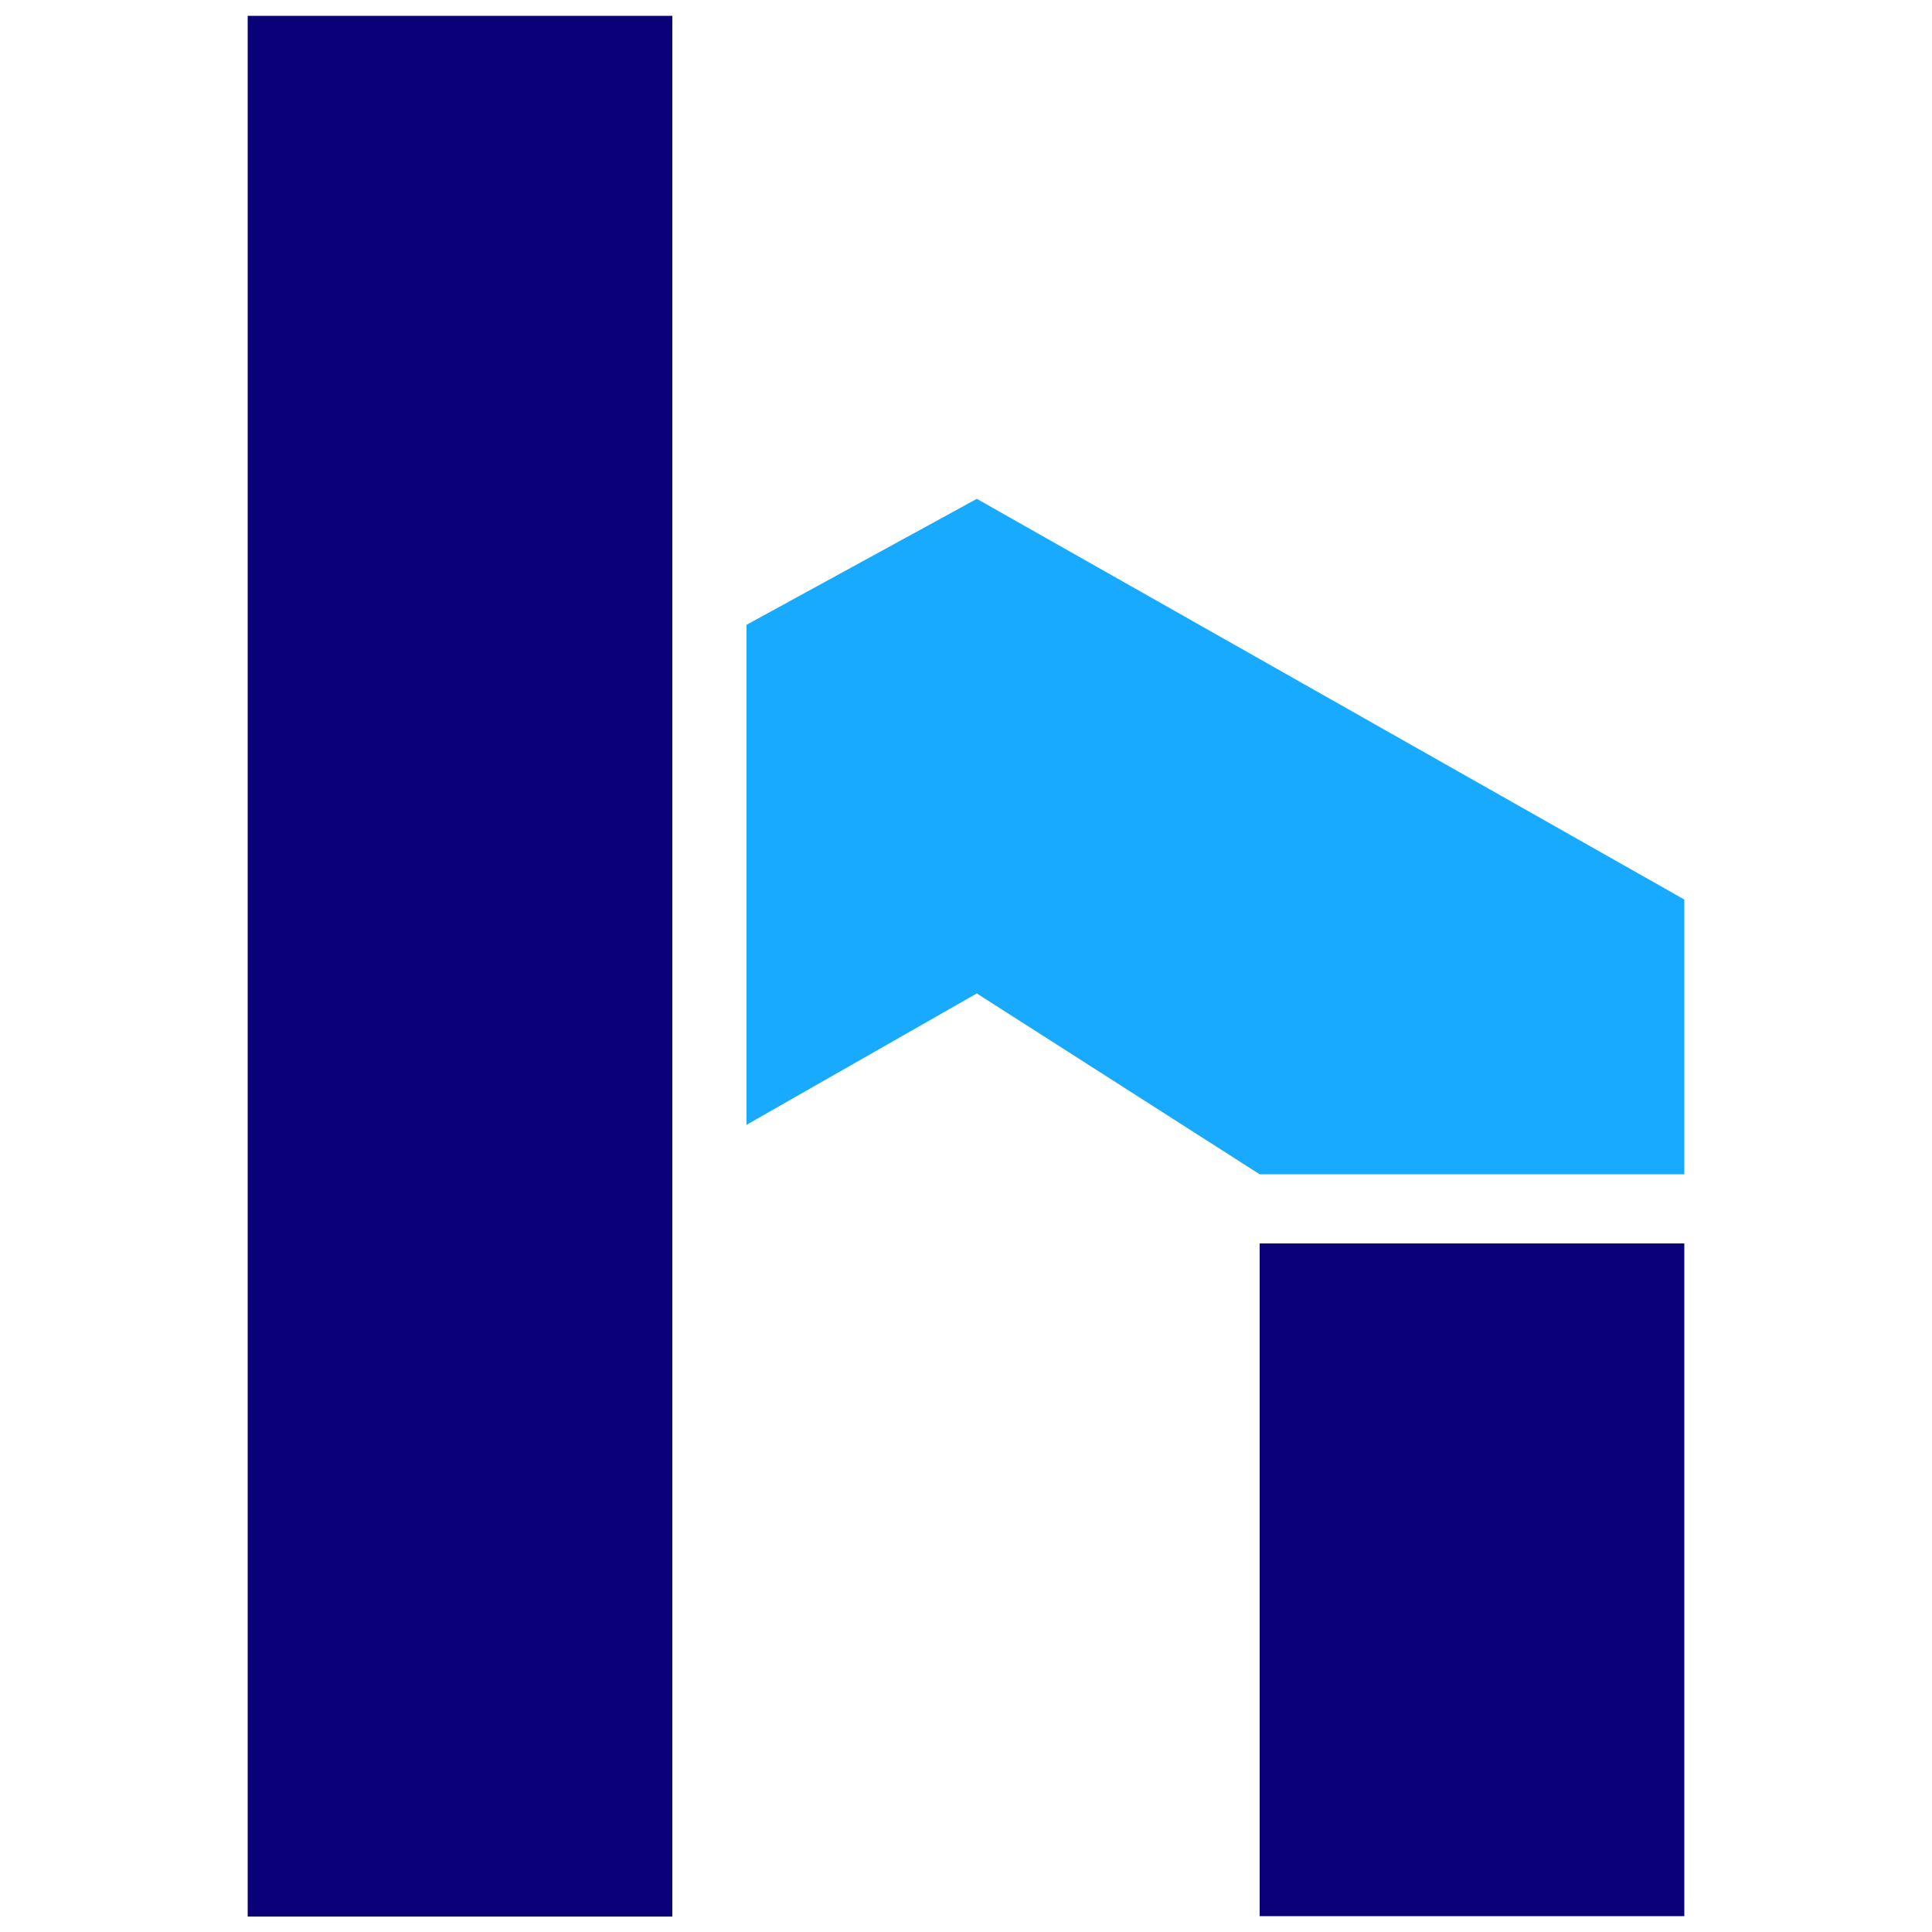
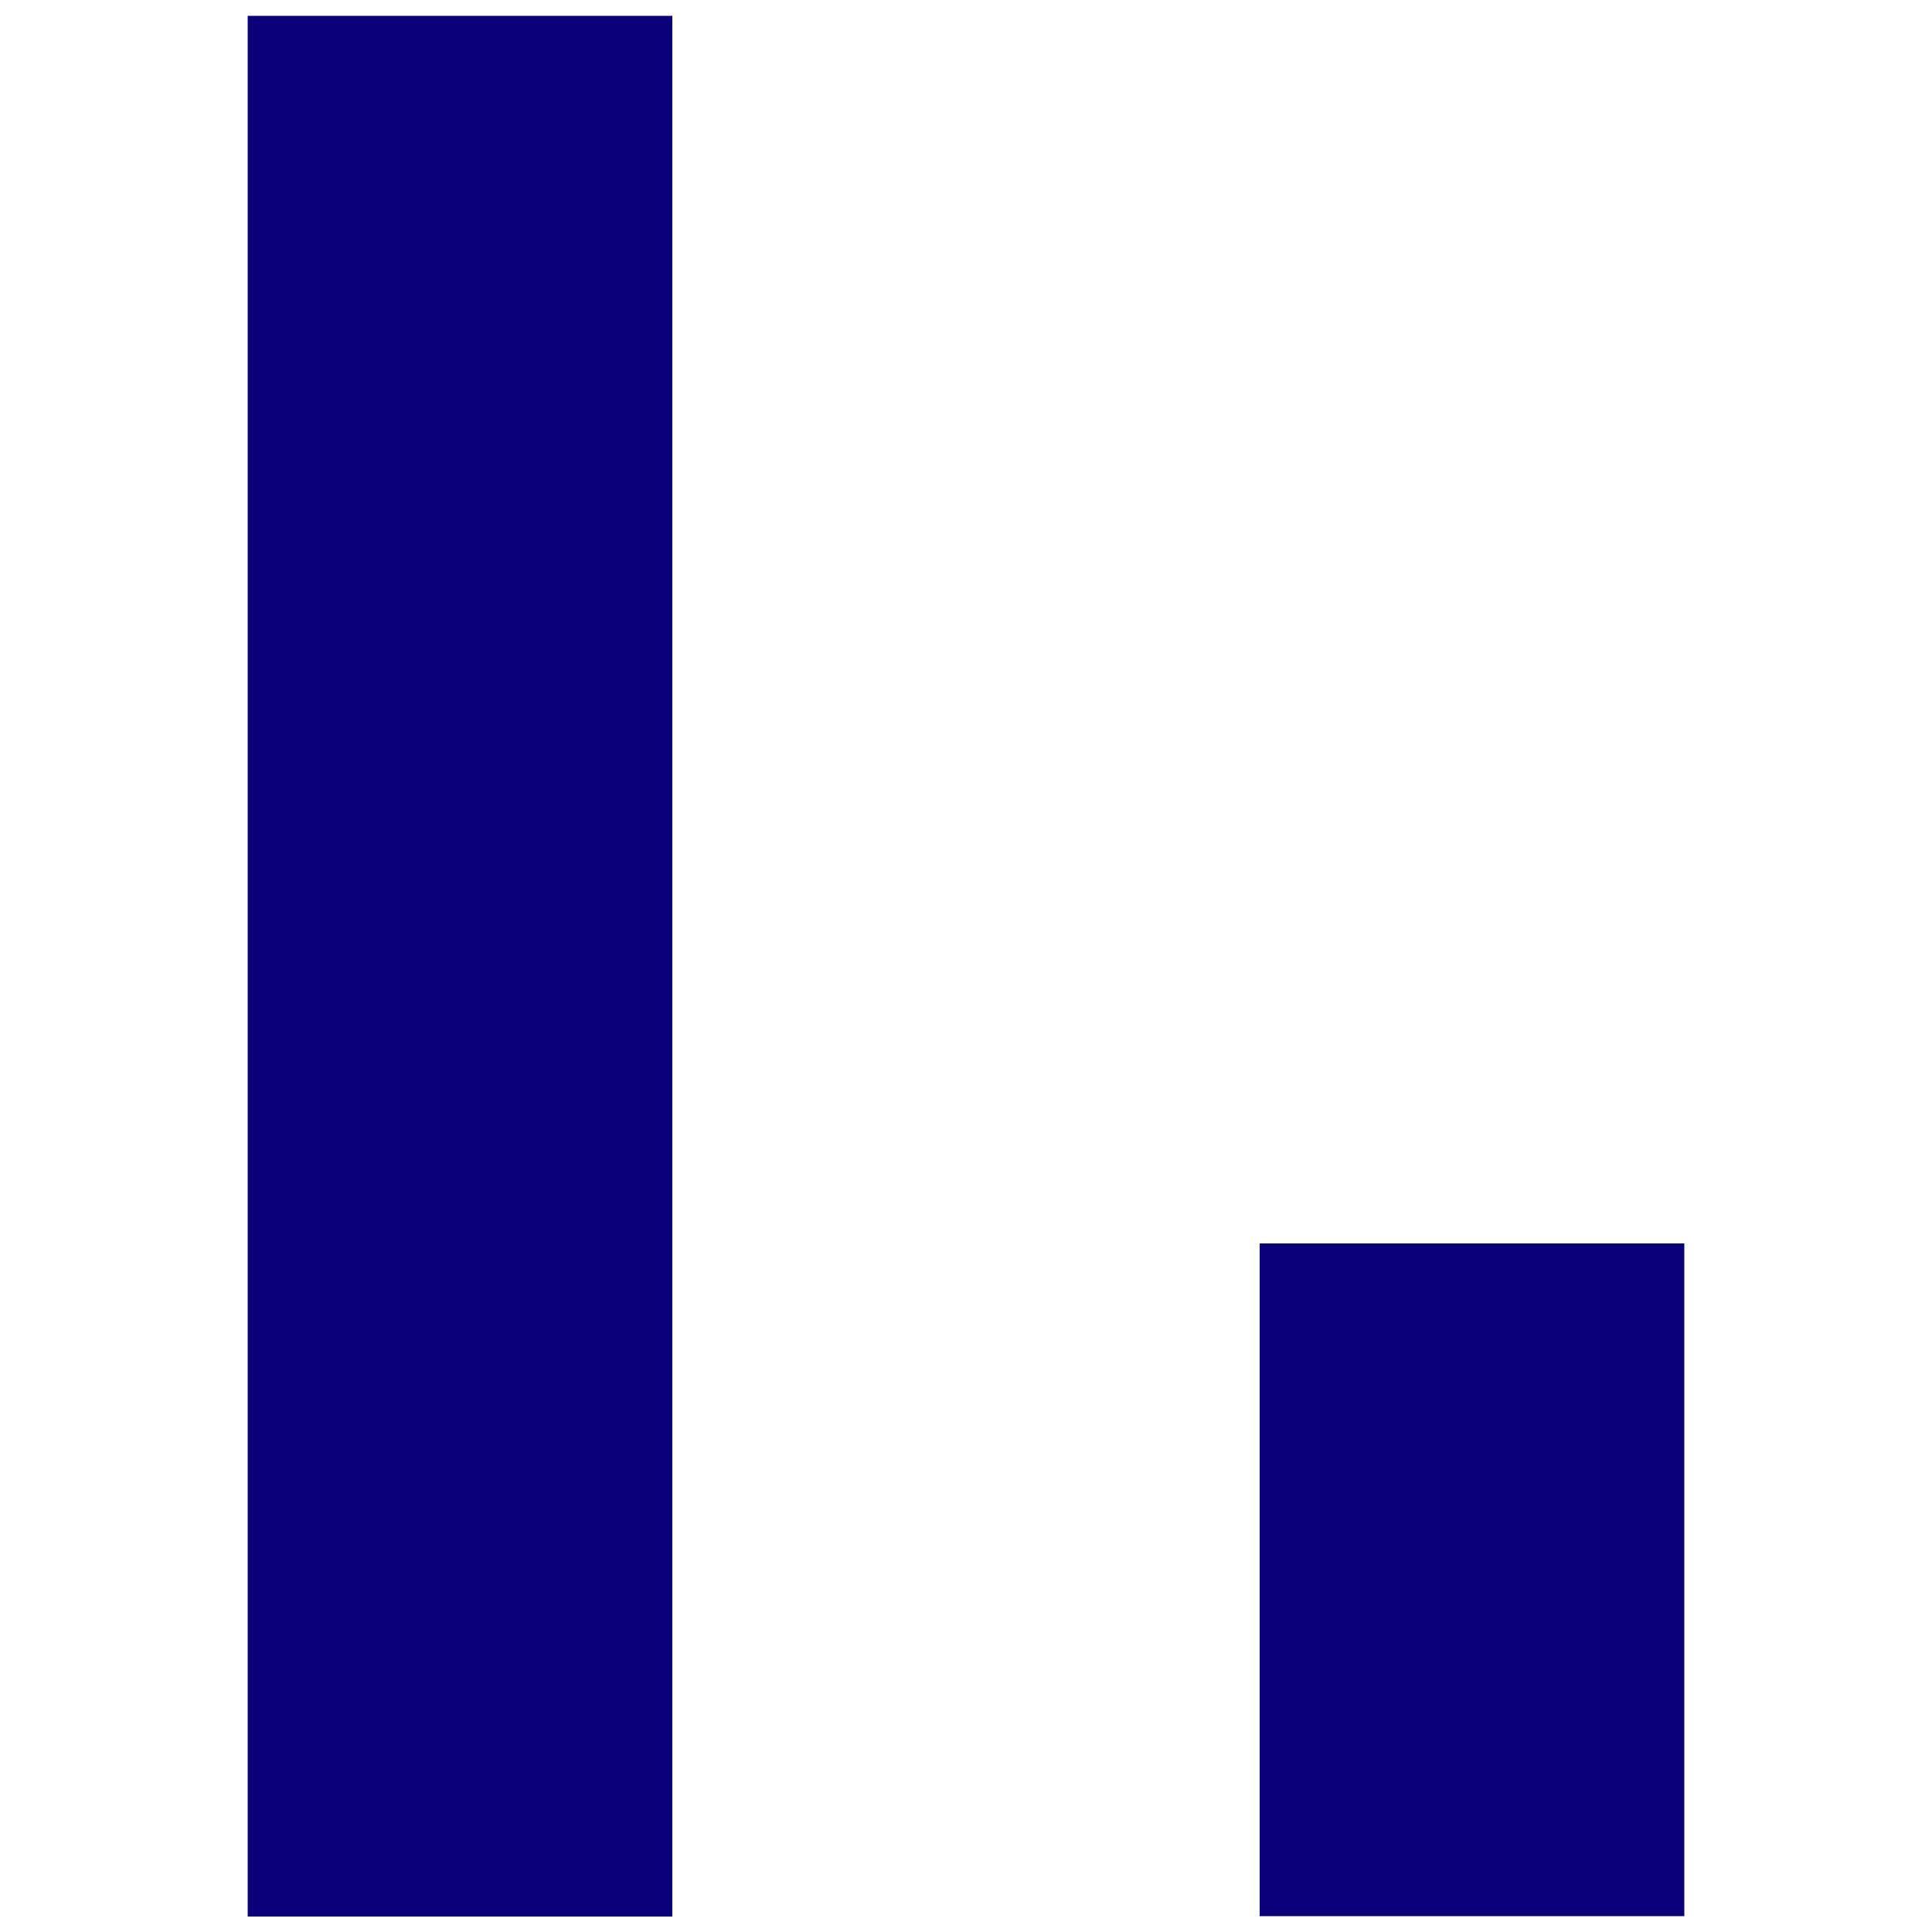
<svg xmlns="http://www.w3.org/2000/svg" id="Camada_1" x="0px" y="0px" viewBox="0 0 500 500" style="enable-background:new 0 0 500 500;" xml:space="preserve">
  <style type="text/css">	.st0{fill:#0A0077;}	.st1{fill:#17AAFE;}</style>
  <g>
    <rect x="64.1" y="4.1" class="st0" width="109.9" height="491.9" />
    <rect x="326" y="321.8" class="st0" width="109.9" height="174.1" />
-     <polygon class="st1" points="252.8,129.1 193.2,161.7 193.2,291.1 252.8,257.1 326,303.9 435.9,303.9 435.9,232.8  " />
  </g>
</svg>